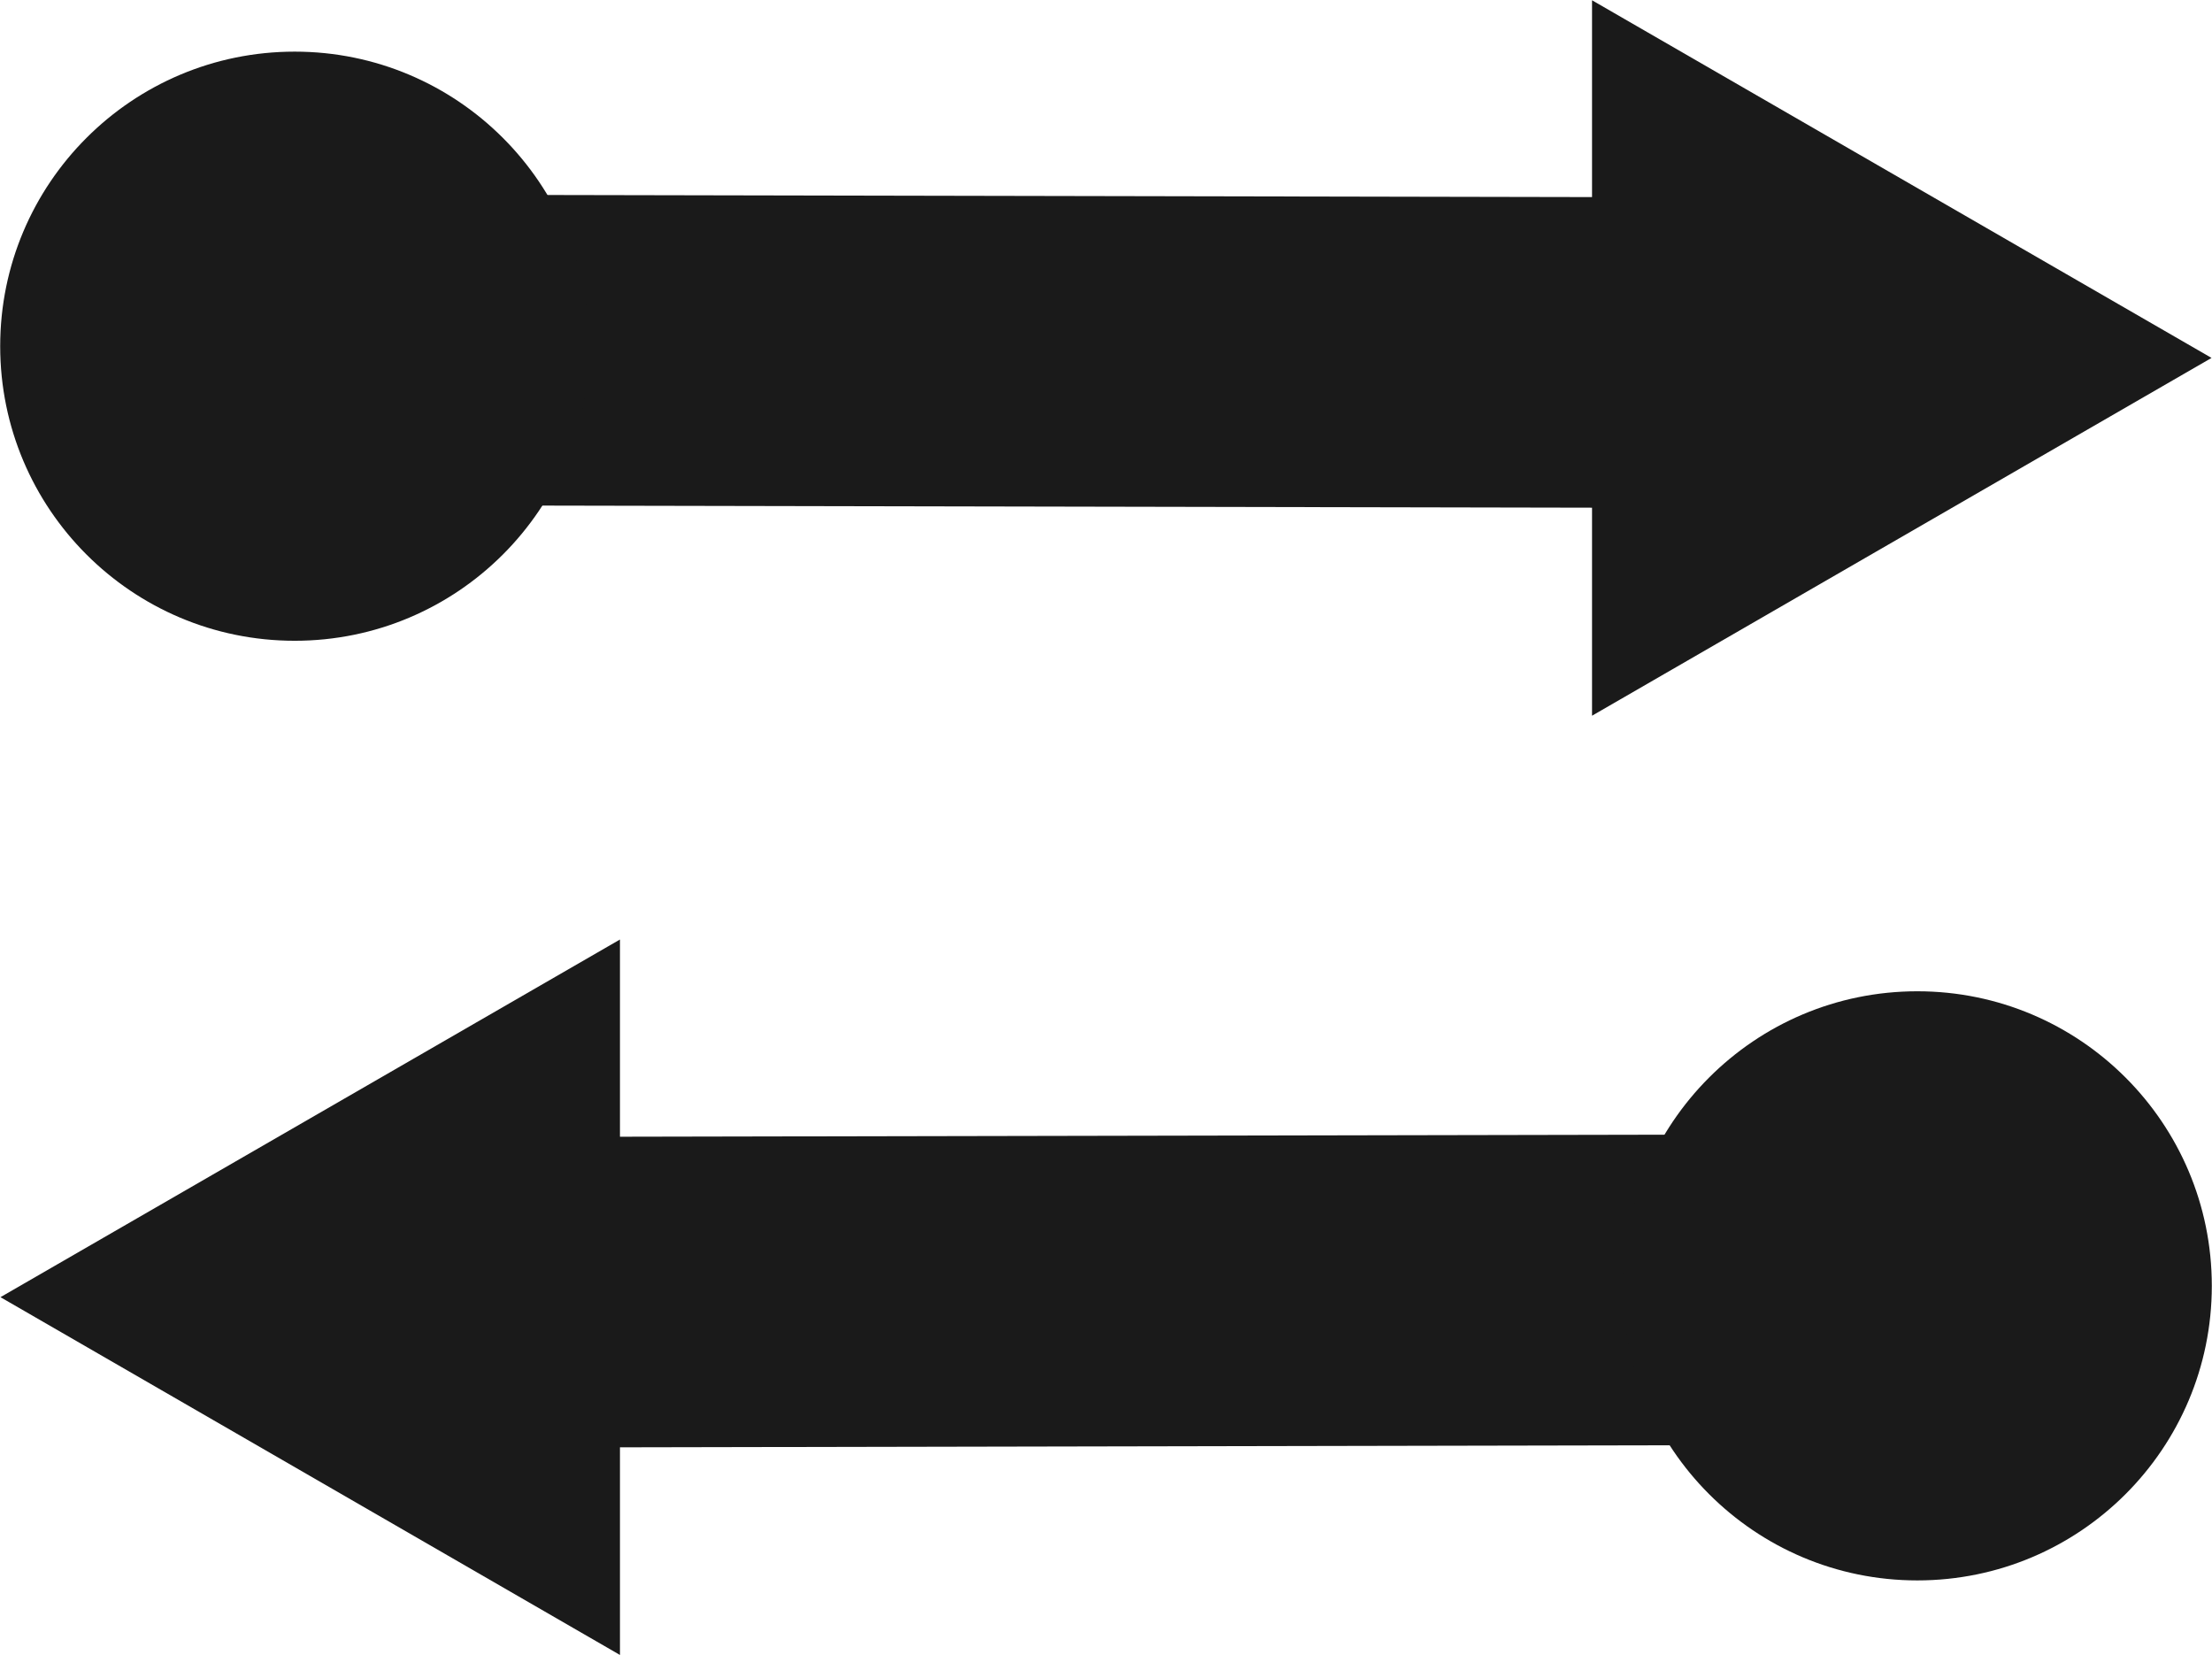
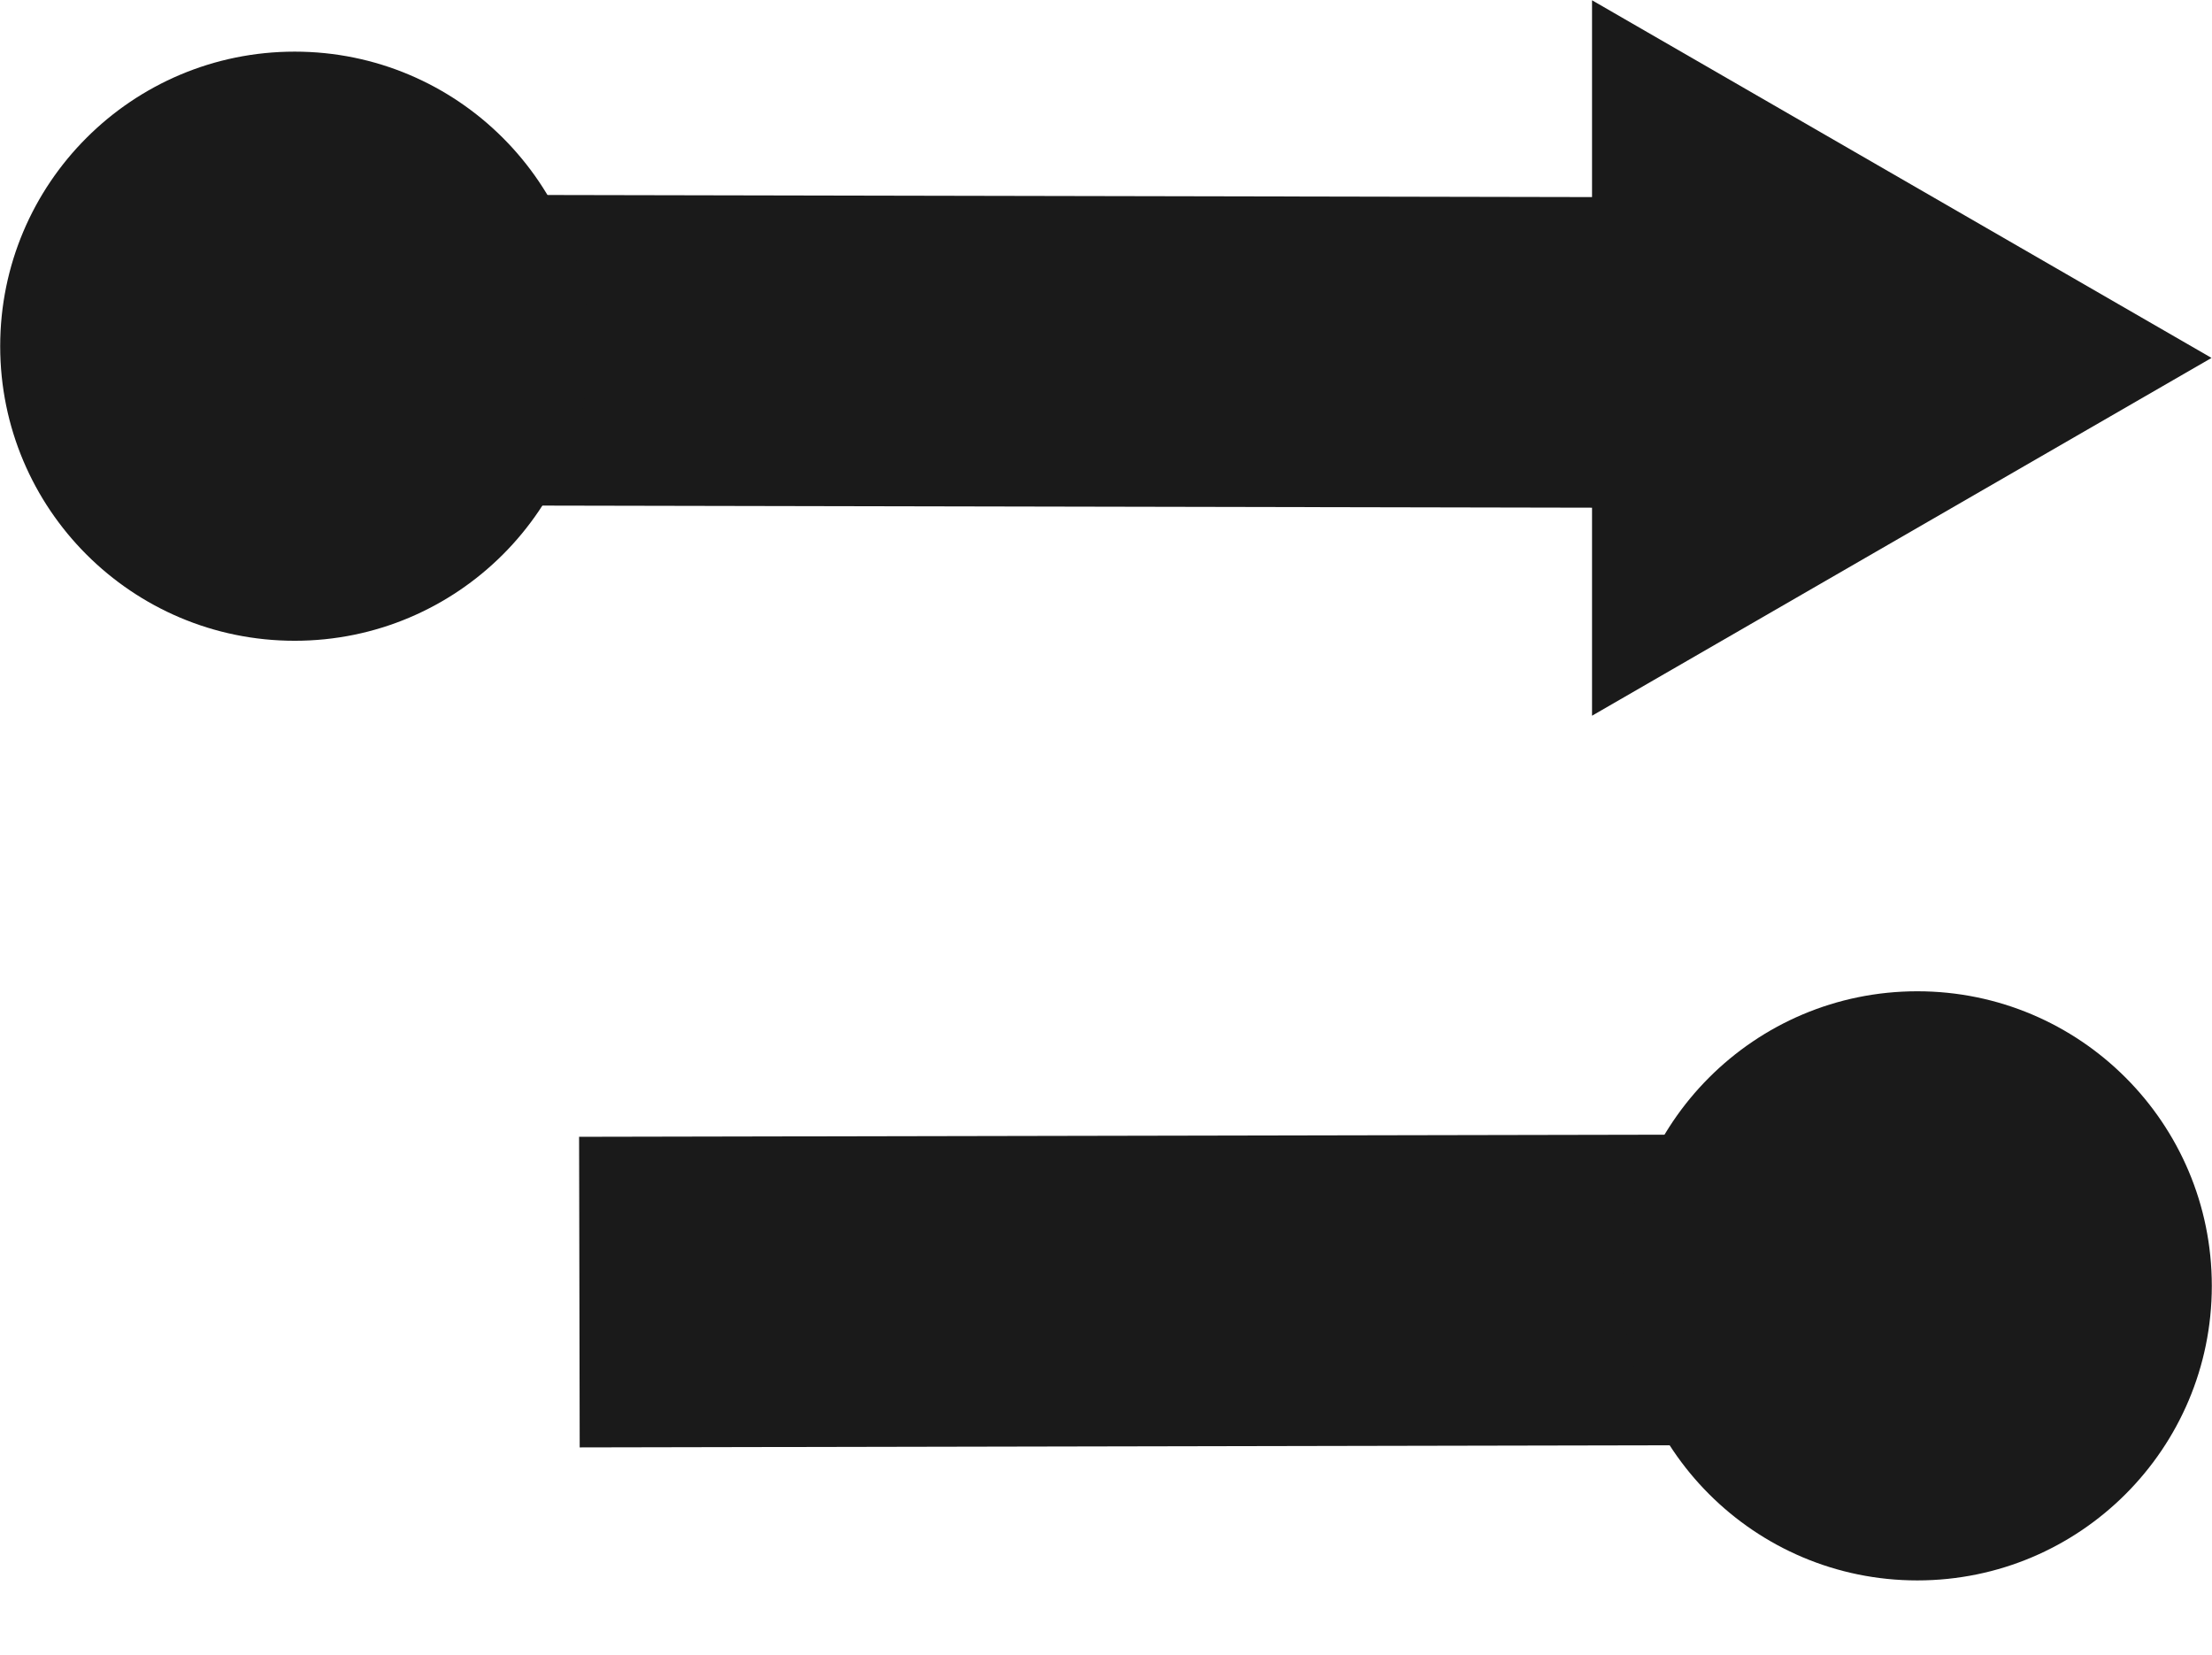
<svg xmlns="http://www.w3.org/2000/svg" xmlns:ns1="http://sodipodi.sourceforge.net/DTD/sodipodi-0.dtd" xmlns:ns2="http://www.inkscape.org/namespaces/inkscape" ns1:docname="new_action_black_icon.svg" ns2:version="1.2.2 (732a01da63, 2022-12-09)" id="svg916" version="1.1" viewBox="0 0 5.655 4.231" height="15.989" width="21.374">
  <title id="title979">email</title>
  <ns1:namedview ns2:guide-bbox="true" showguides="true" ns2:document-rotation="0" ns2:current-layer="layer1" ns2:window-maximized="1" ns2:window-y="-9" ns2:window-x="-9" ns2:window-height="1051" ns2:window-width="1920" ns2:cy="8.0205171" ns2:cx="10.708301" ns2:zoom="46.69275" units="px" showgrid="true" ns2:document-units="px" ns2:pagecheckerboard="0" ns2:pageopacity="0.0" ns2:pageshadow="2" borderopacity="1.0" bordercolor="#666666" pagecolor="#ffffff" id="namedview918" ns2:showpageshadow="2" ns2:deskcolor="#d1d1d1">
    <ns2:grid id="grid839" type="xygrid" originx="-0.888" originy="-0.538" />
    <ns1:guide id="guide857" orientation="1,0" position="2.816,11.803" ns2:locked="false" />
    <ns1:guide id="guide871" orientation="0,-1" position="5.727,4.13" ns2:locked="false" />
  </ns1:namedview>
  <defs id="defs913" />
  <g id="layer1" ns2:groupmode="layer" ns2:label="Layer 1" transform="translate(-0.888,-0.538)">
    <path style="fill:#1a1a1a;stroke:#1a1a1a;stroke-width:0.794;stroke-linecap:butt;stroke-linejoin:miter;stroke-dasharray:none;stroke-opacity:1" d="m 1.499,1.432 c 3.563,0.007 3.563,0.007 3.563,0.007" id="path9979" />
    <path ns1:type="star" style="fill:#1a1a1a;stroke:none;stroke-width:0.574;stroke-linecap:round;stroke-linejoin:round;stroke-dasharray:none;paint-order:fill markers stroke" id="path10059" ns2:flatsided="true" ns1:sides="3" ns1:cx="10.021676" ns1:cy="9.7471094" ns1:r1="2.8850391" ns1:r2="1.4425195" ns1:arg1="1.5707963" ns1:arg2="2.6179939" ns2:rounded="0" ns2:randomized="0" d="m 10.022,12.632 -2.499,-4.328 4.997,-10e-8 z" transform="matrix(0,-0.366,0.366,0,1.919,5.121)" ns2:transform-center-x="-0.26402079" />
    <circle style="fill:#1a1a1a;stroke:none;stroke-width:0.794;stroke-linecap:round;stroke-linejoin:round;stroke-dasharray:none;paint-order:fill markers stroke" id="path10891" cx="1.641" cy="1.423" r="0.753" />
    <path style="fill:#1a1a1a;stroke:#1a1a1a;stroke-width:0.794;stroke-linecap:butt;stroke-linejoin:miter;stroke-dasharray:none;stroke-opacity:1" d="m 5.932,3.834 c -3.563,0.007 -3.563,0.007 -3.563,0.007" id="path10898" />
-     <path ns1:type="star" style="fill:#1a1a1a;stroke:none;stroke-width:0.574;stroke-linecap:round;stroke-linejoin:round;stroke-dasharray:none;paint-order:fill markers stroke" id="path10900" ns2:flatsided="true" ns1:sides="3" ns1:cx="10.021676" ns1:cy="9.7471094" ns1:r1="2.8850391" ns1:r2="1.4425195" ns1:arg1="1.5707963" ns1:arg2="2.6179939" ns2:rounded="0" ns2:randomized="0" d="m 10.022,12.632 -2.499,-4.328 4.997,-10e-8 z" transform="matrix(0,-0.366,-0.366,0,5.512,7.522)" ns2:transform-center-x="-0.26402079" />
    <circle style="fill:#1a1a1a;stroke:none;stroke-width:0.794;stroke-linecap:round;stroke-linejoin:round;stroke-dasharray:none;paint-order:fill markers stroke" id="circle10902" cx="-5.79" cy="3.825" r="0.753" transform="scale(-1,1)" />
  </g>
</svg>